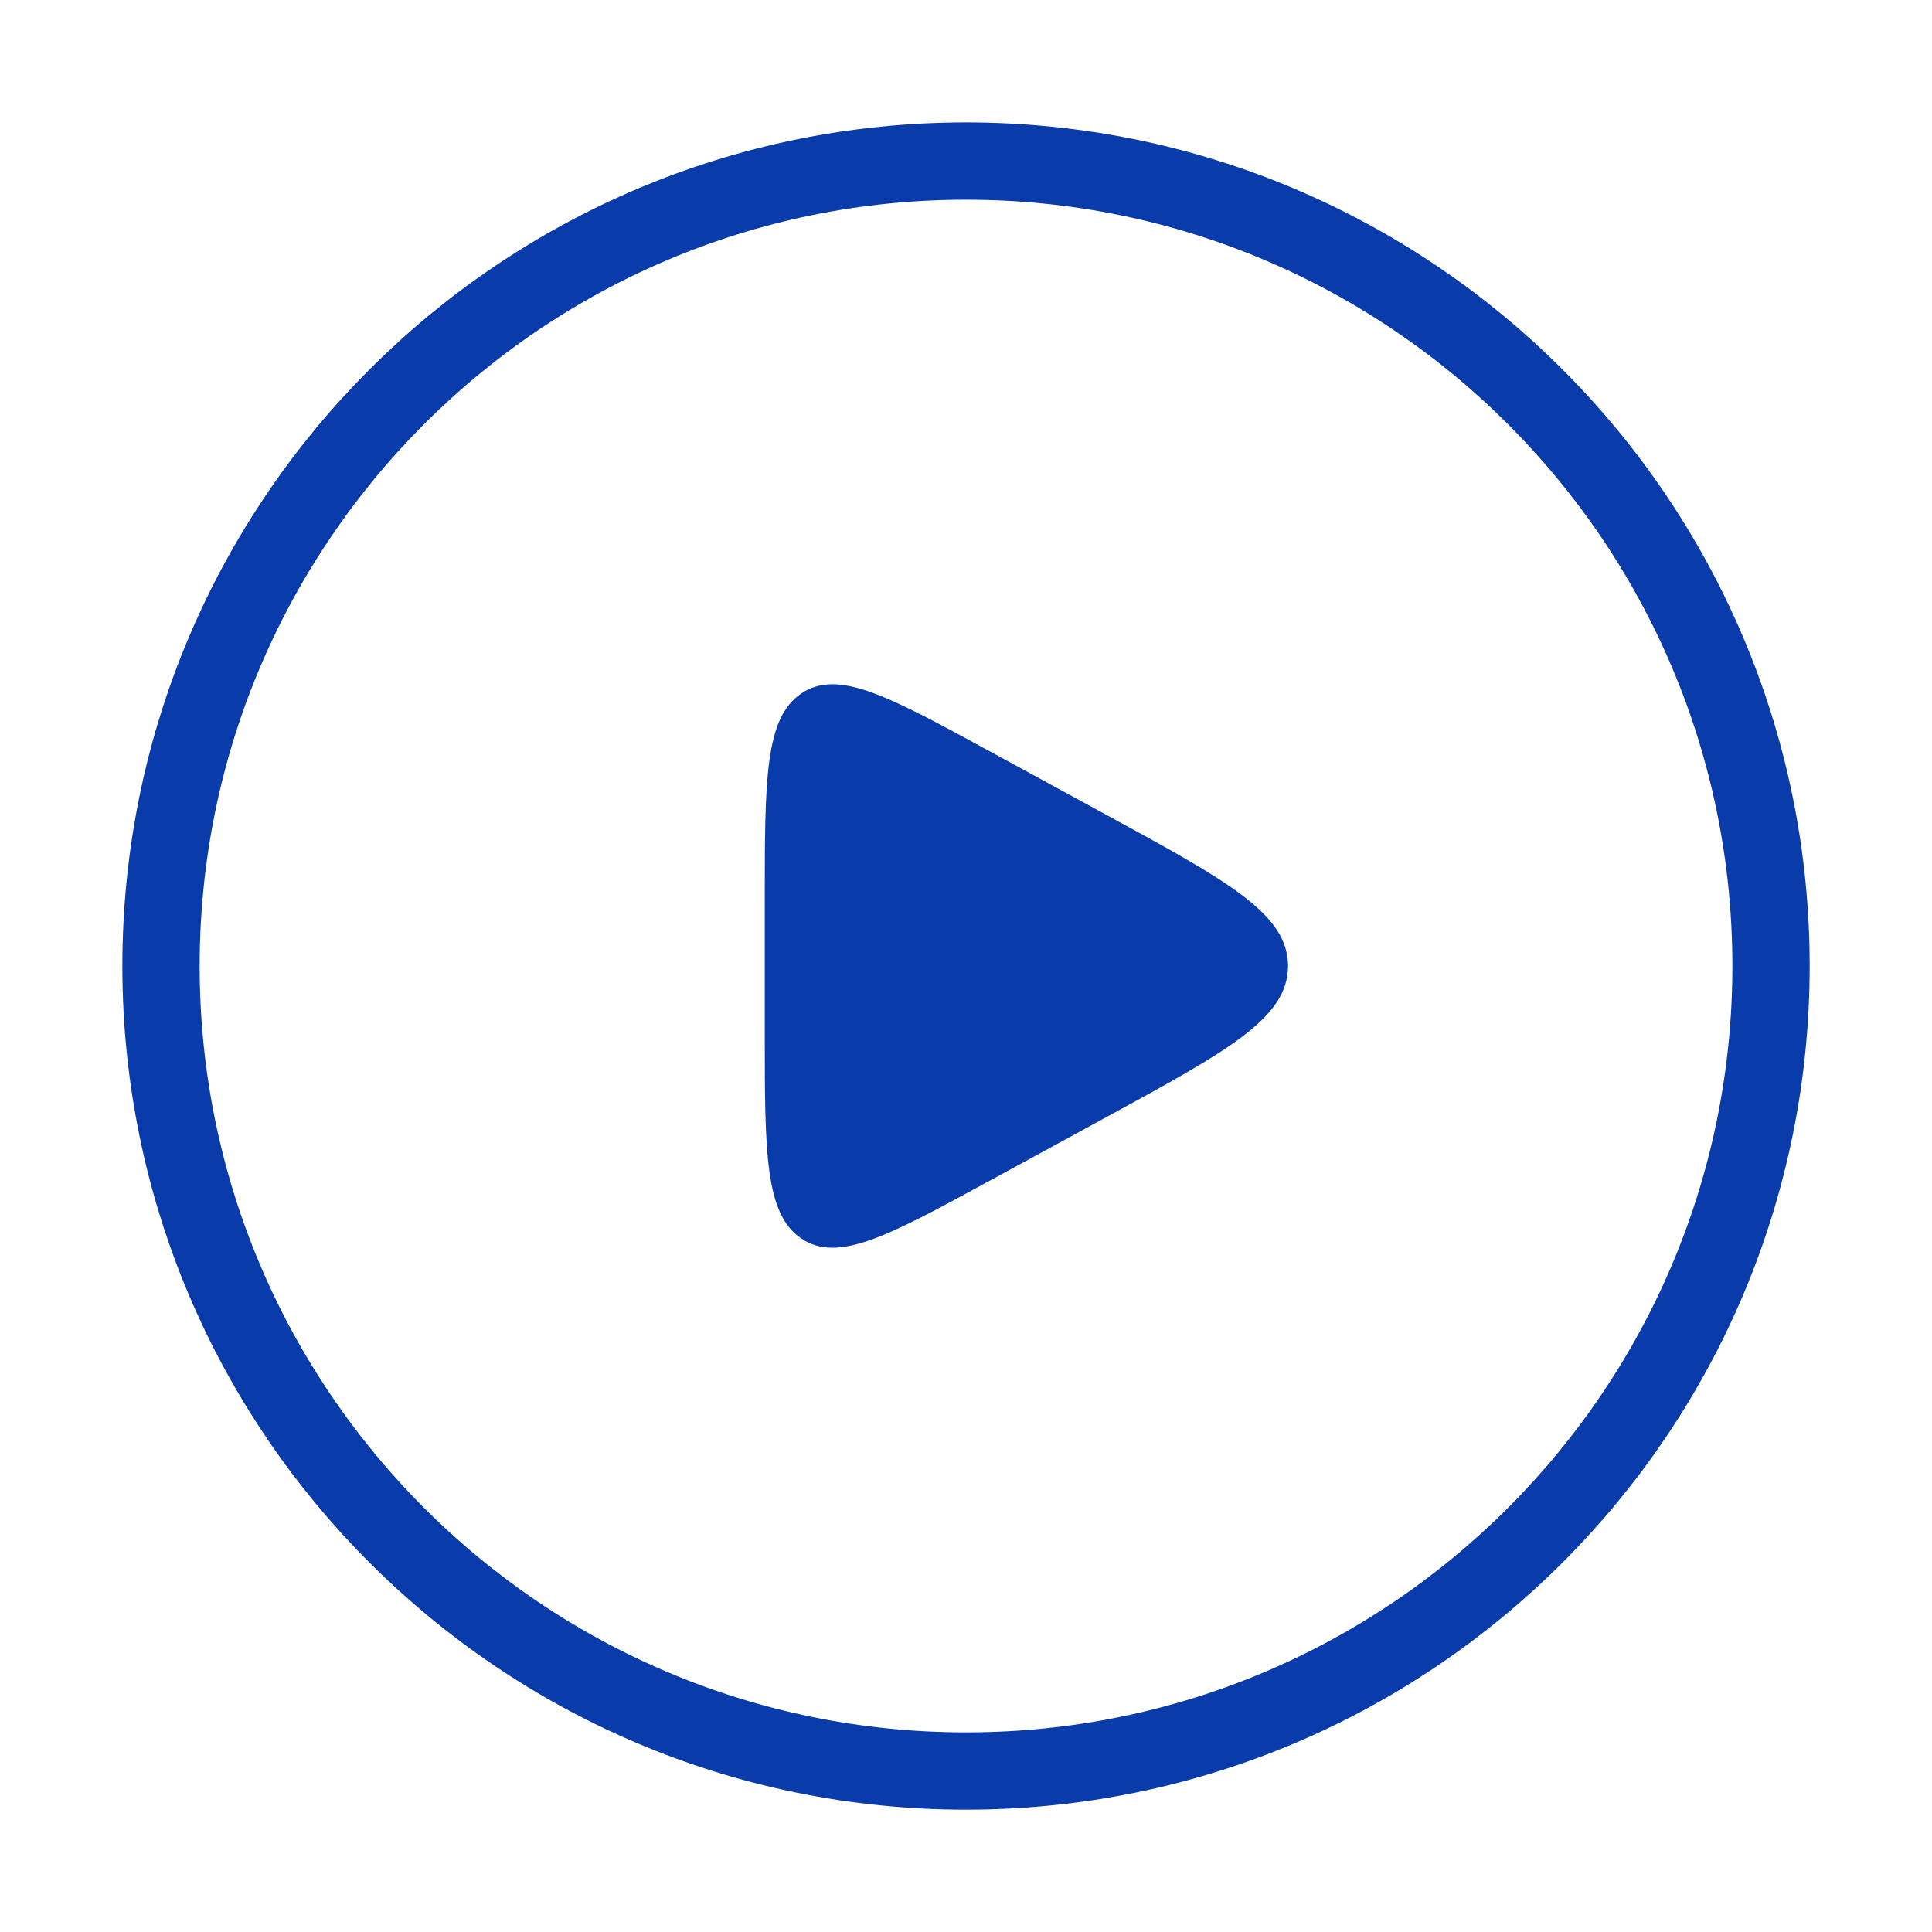
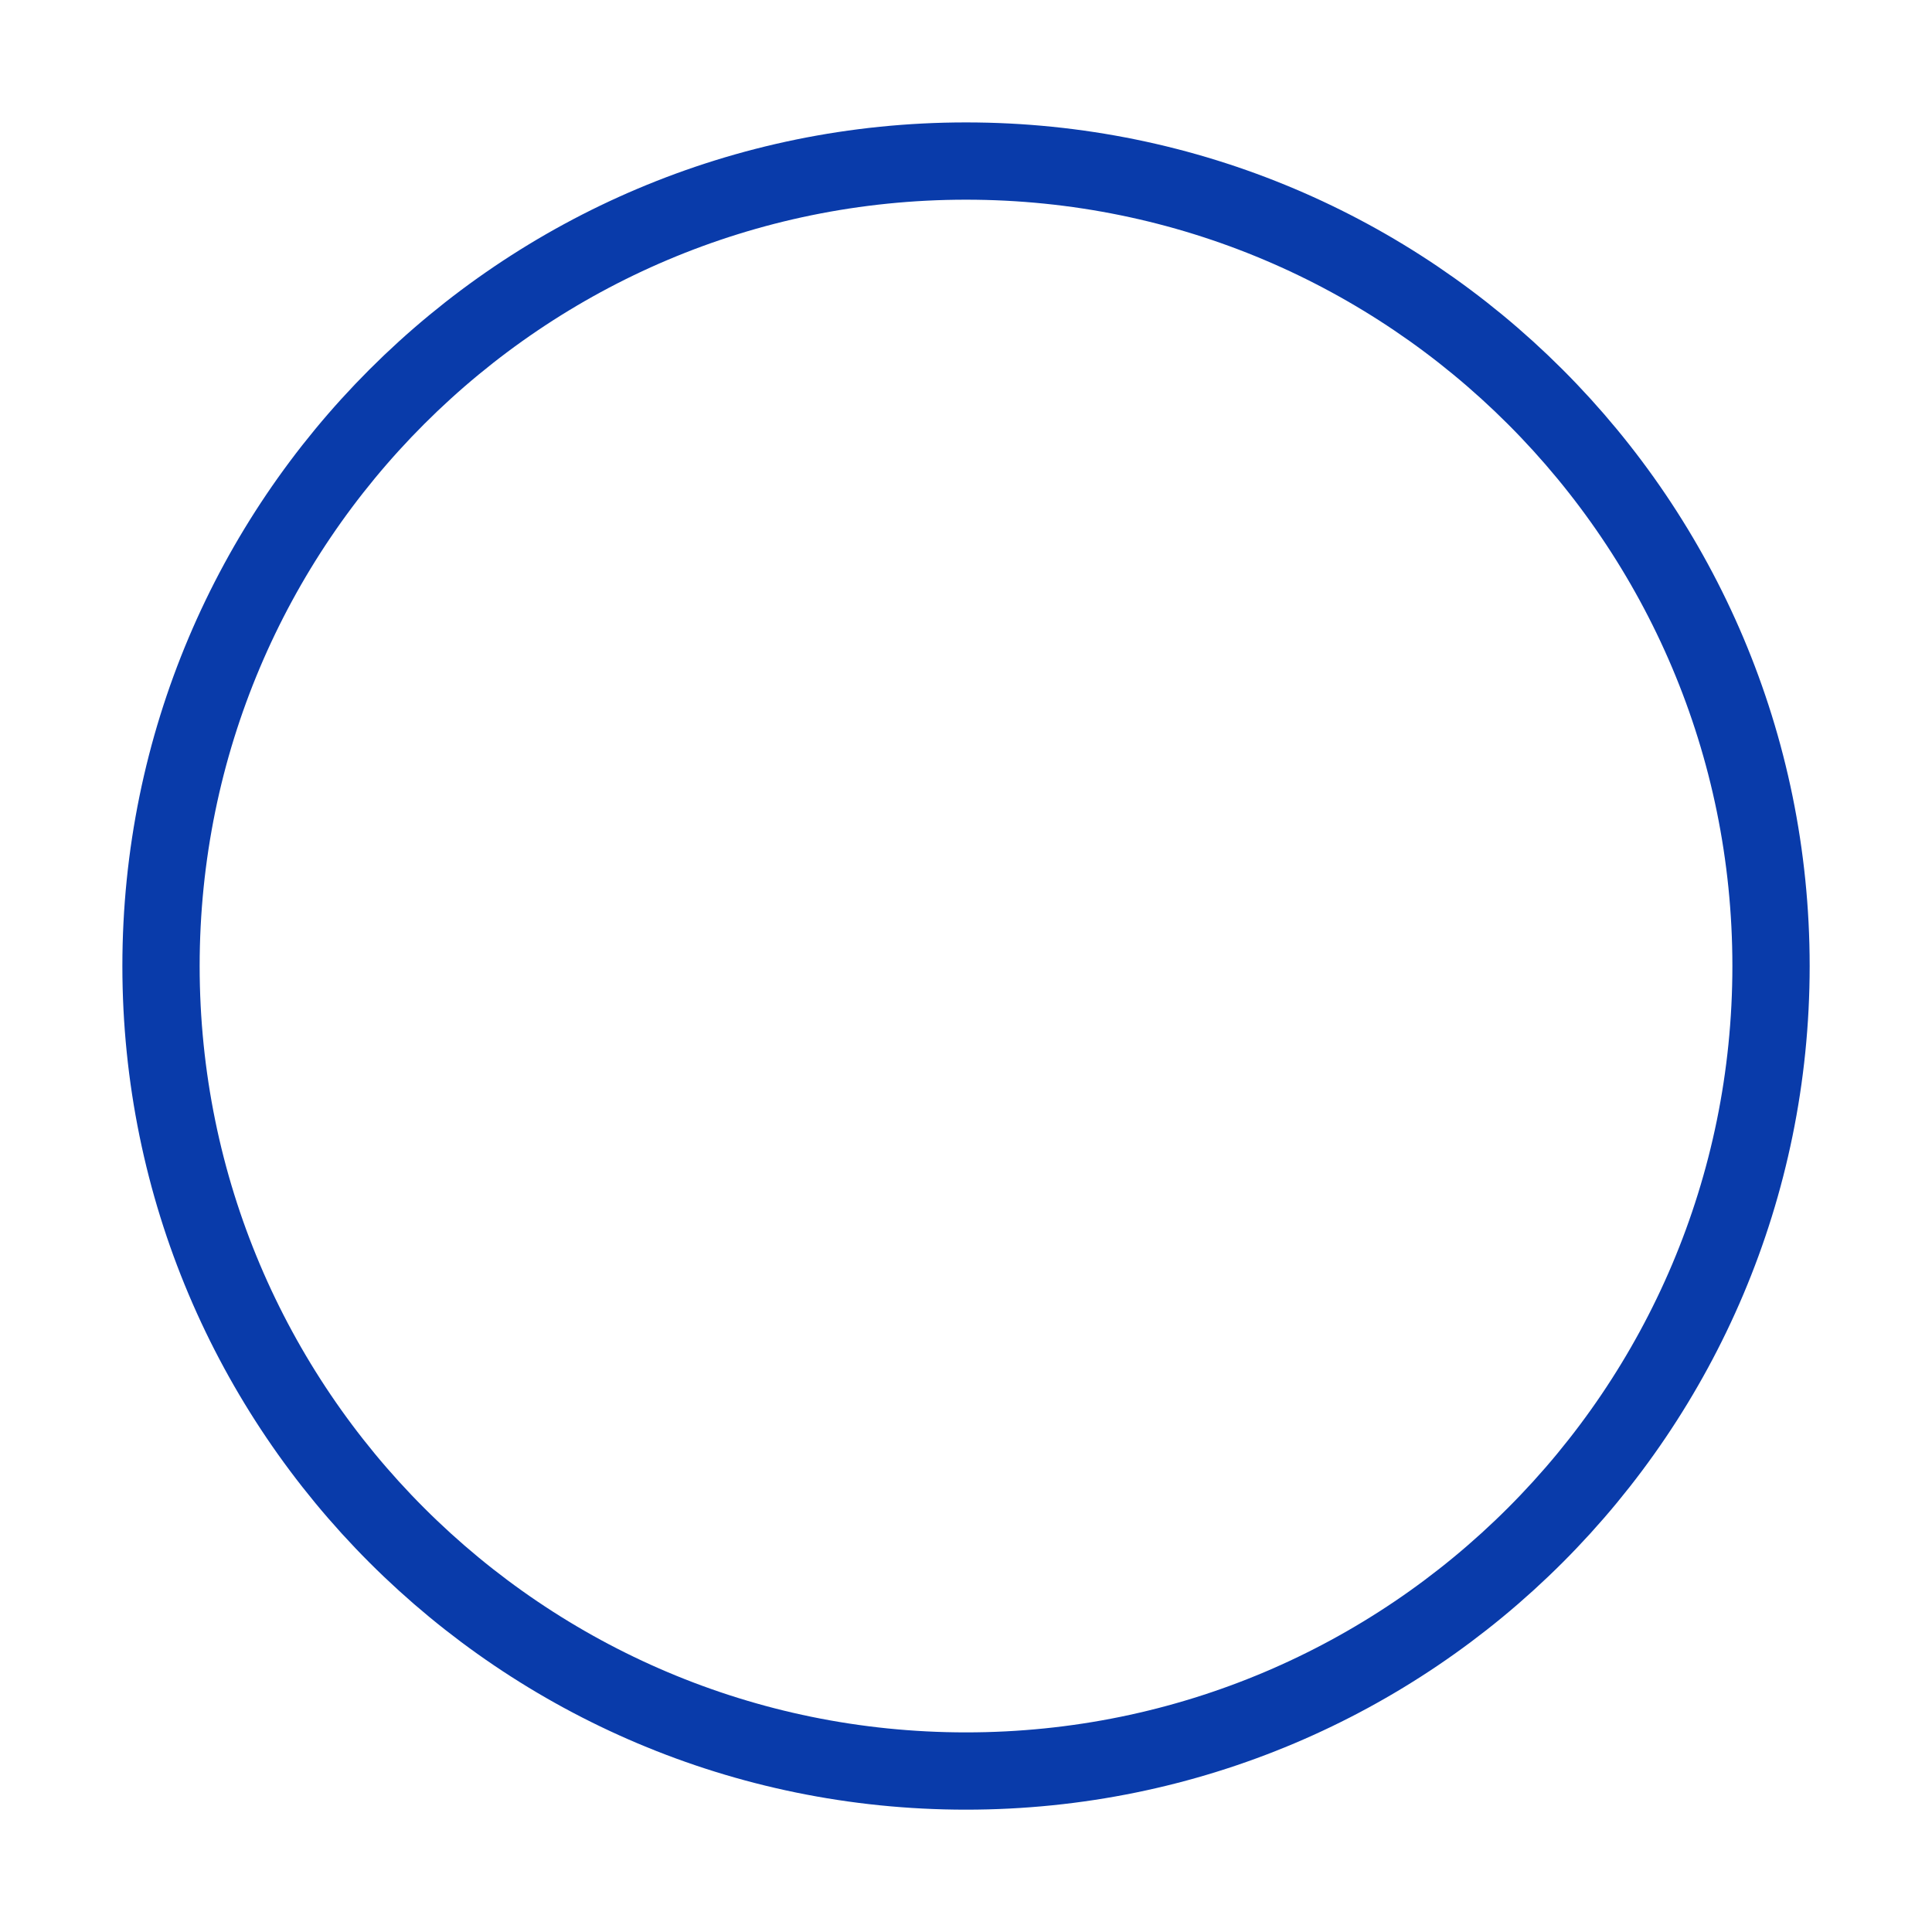
<svg xmlns="http://www.w3.org/2000/svg" width="50" height="50" viewBox="0 0 50 50" fill="none">
  <path d="M25 45.834C36.506 45.834 45.834 36.507 45.834 25.001C45.834 13.495 36.506 4.168 25 4.168C13.494 4.168 4.167 13.495 4.167 25.001C4.167 36.507 13.494 45.834 25 45.834Z" stroke="#093BAA" stroke-width="2" />
-   <path d="M19.792 23.333V26.667C19.792 29.832 19.792 31.415 20.741 32.054C21.691 32.694 22.989 31.986 25.587 30.571L28.645 28.904C31.771 27.2 33.334 26.349 33.334 25C33.334 23.651 31.771 22.799 28.645 21.096L25.587 19.429C22.989 18.014 21.691 17.306 20.741 17.945C19.792 18.585 19.792 20.168 19.792 23.333Z" fill="#093BAA" />
</svg>